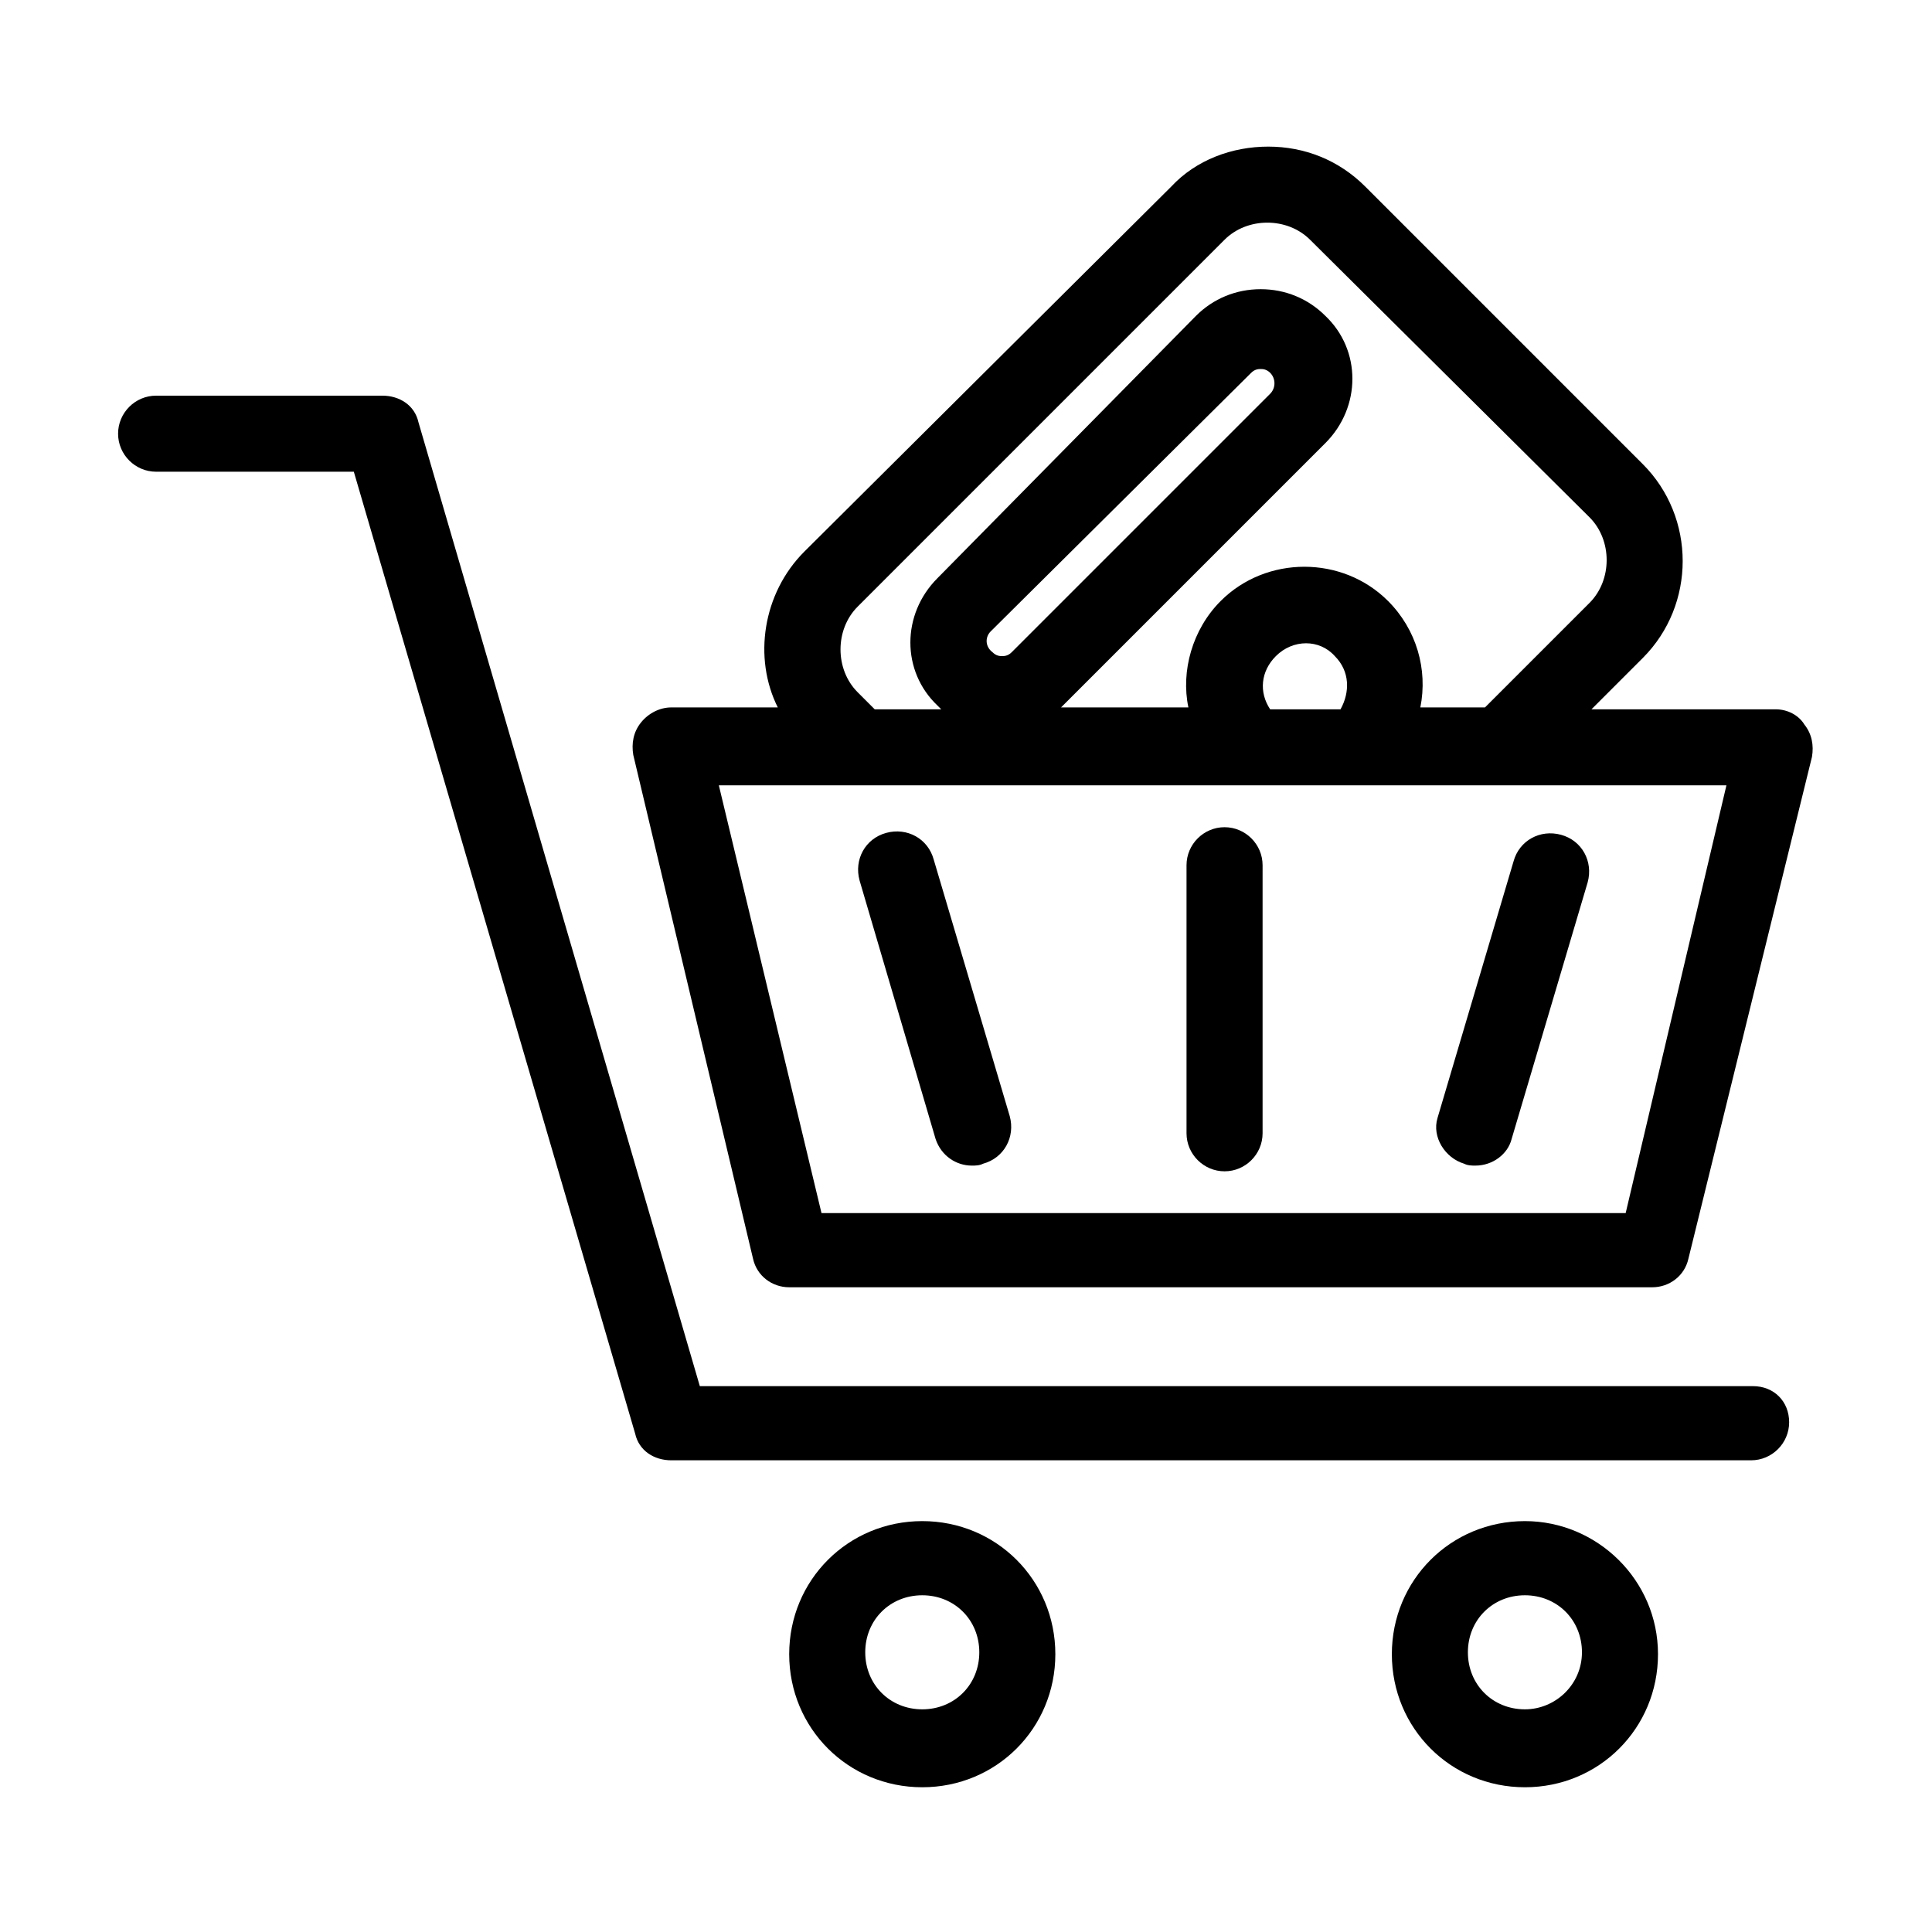
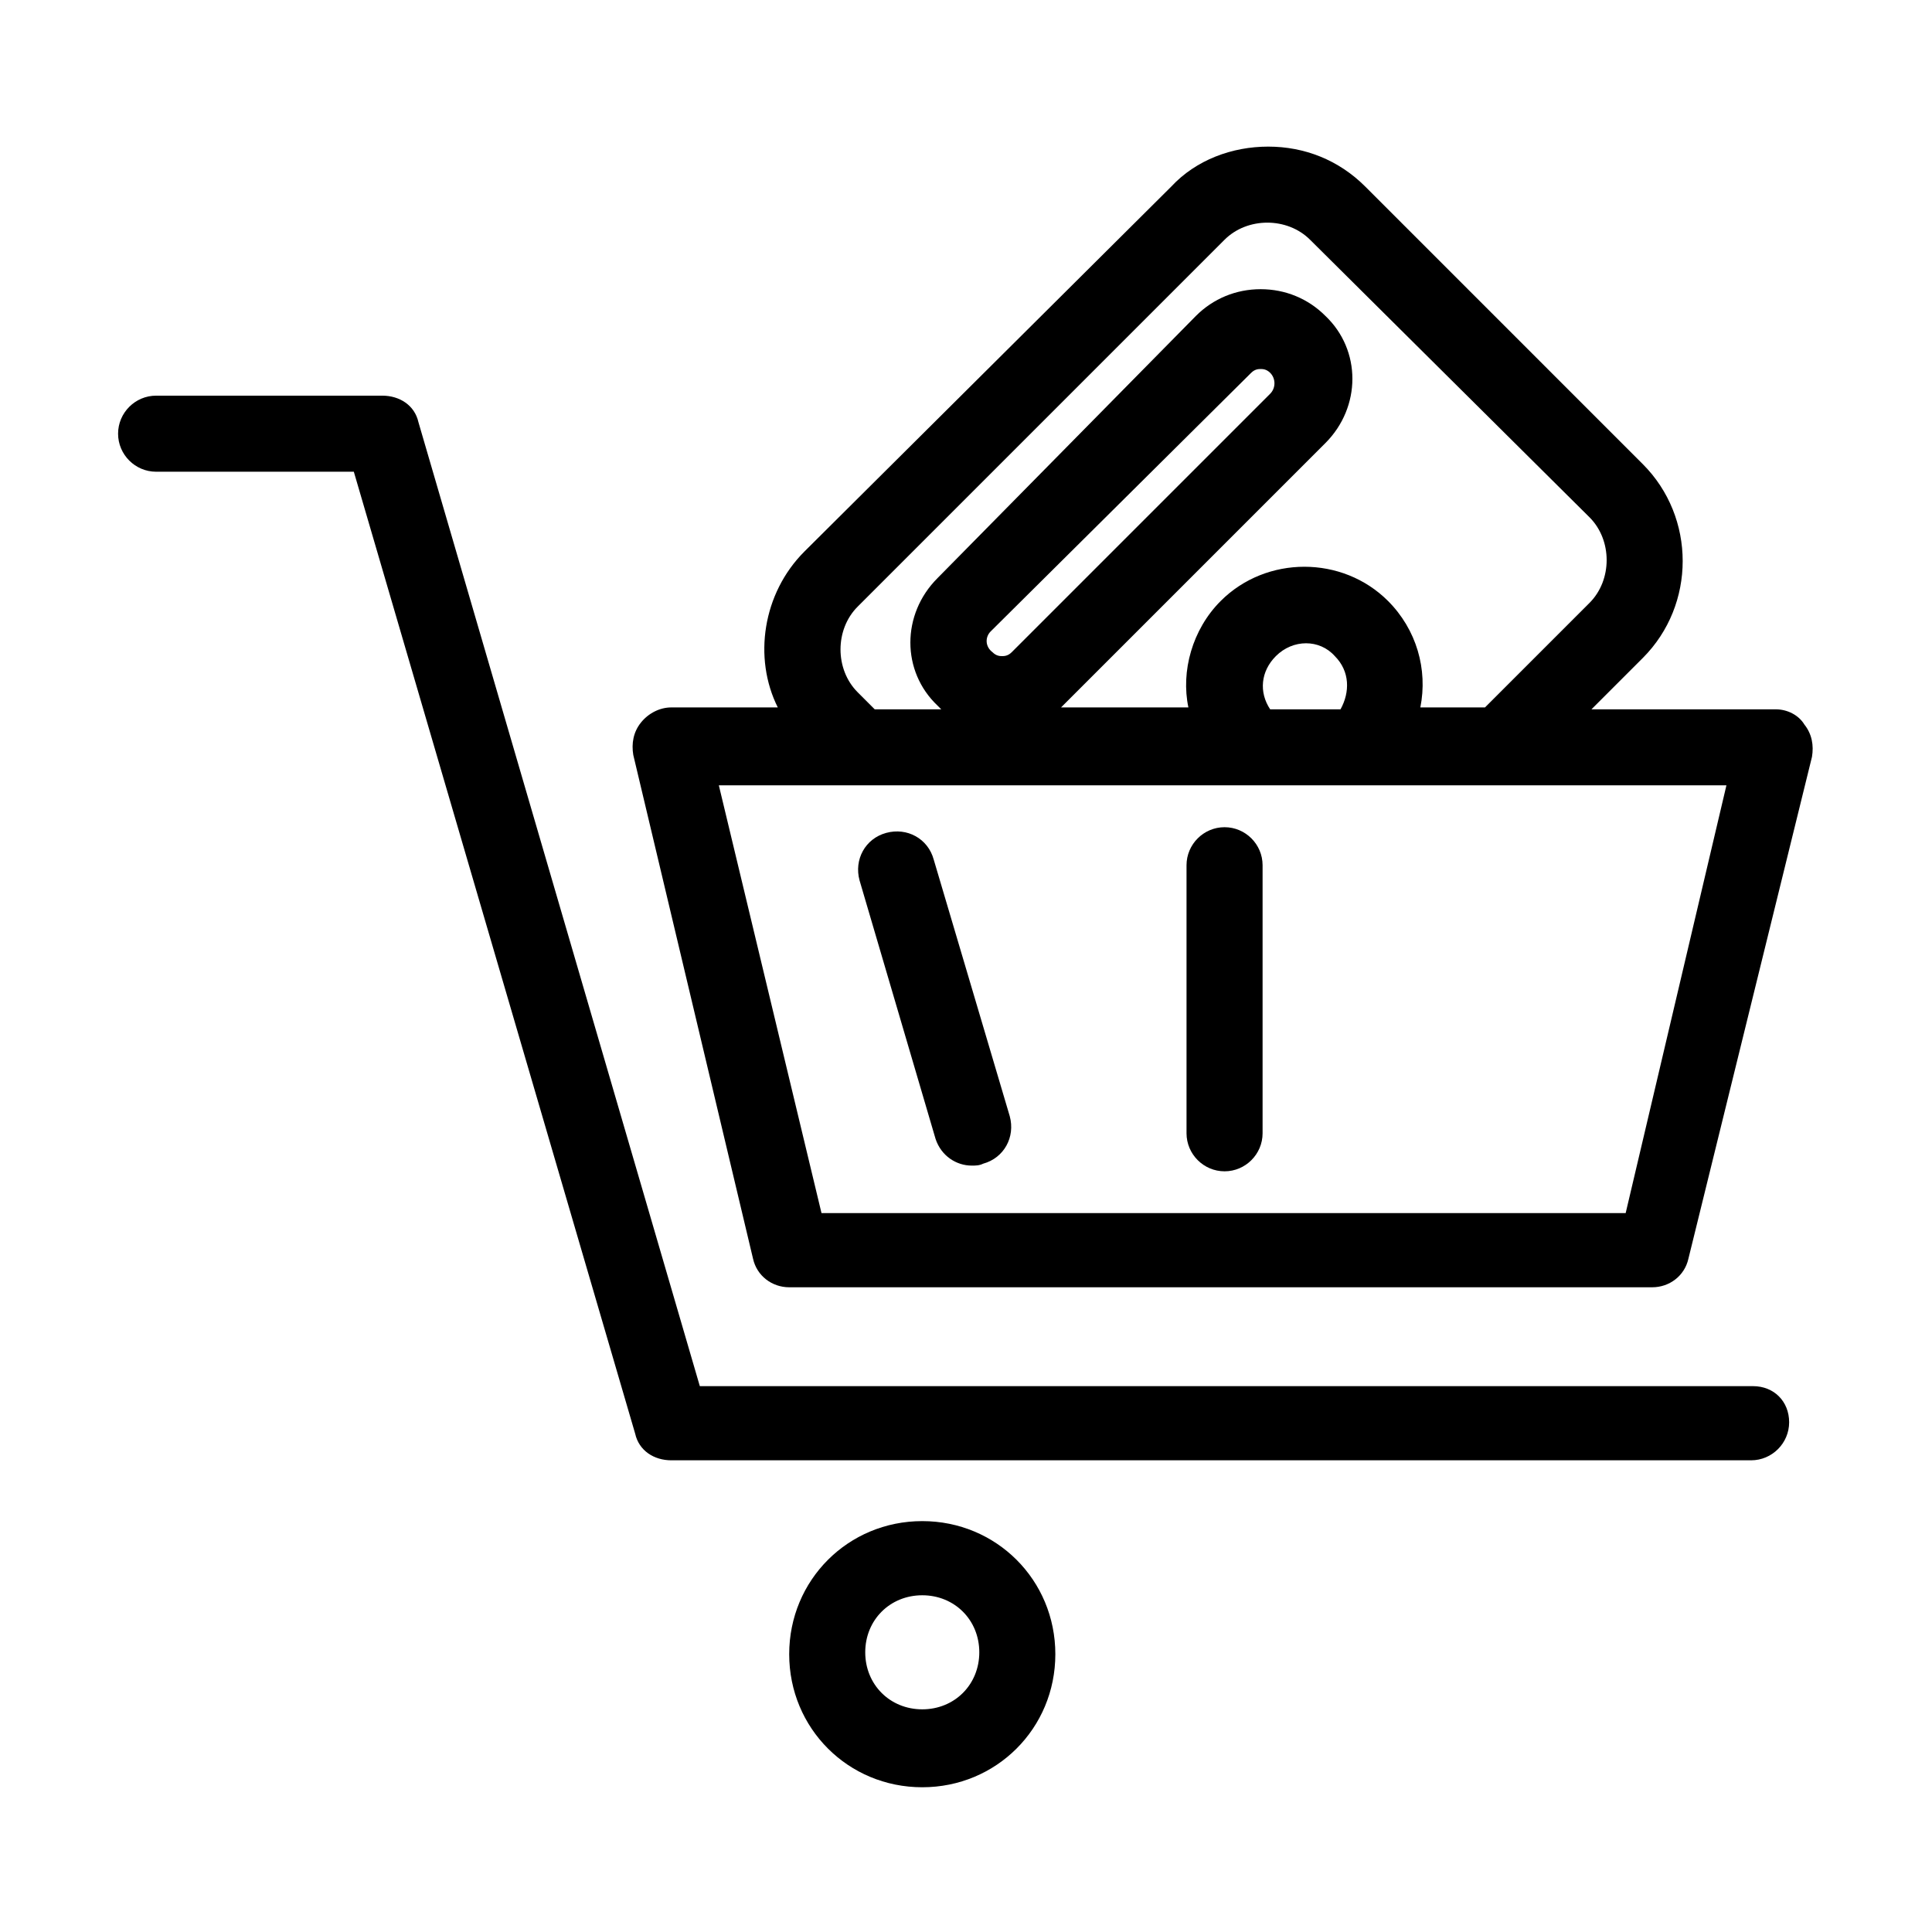
<svg xmlns="http://www.w3.org/2000/svg" fill="#000000" width="800px" height="800px" version="1.1" viewBox="144 144 512 512">
  <g>
    <path d="m614.62 331.98h-48.871l13.602-13.602c14.105-14.105 14.105-37.281 0-51.387l-73.555-73.559c-7.055-7.055-16.121-10.578-25.695-10.578-9.57-0.004-19.141 3.523-25.691 10.578l-97.234 96.73c-11.082 11.082-13.602 28.215-7.055 41.312h-28.215c-3.023 0-6.047 1.512-8.062 4.031s-2.519 5.543-2.016 8.566l31.738 133.51c1.008 4.535 5.039 7.559 9.574 7.559h228.73c4.535 0 8.566-3.023 9.574-7.559l32.75-133.01c0.504-3.023 0-6.047-2.016-8.566-1.512-2.516-4.535-4.027-7.559-4.027zm-243.34-4.535c-6.047-6.047-6.047-16.625 0-22.672l97.234-97.234c6.047-6.047 16.625-6.047 22.672 0l74.059 73.555c6.047 6.047 6.047 16.625 0 22.672l-27.711 27.711h-17.129c2.016-10.078-1.008-20.656-8.566-28.215-12.09-12.09-32.242-12.09-44.336 0-7.559 7.559-10.578 18.641-8.566 28.215h-33.75c0.504-0.504 0.504-0.504 1.008-1.008l69.023-69.023c9.574-9.574 9.574-24.688 0-33.754-4.535-4.535-10.578-7.055-17.129-7.055-6.551 0-12.594 2.519-17.129 7.055l-68.52 69.527c-9.574 9.574-9.574 24.688 0 33.754 0.504 0.504 0.504 0.504 1.008 1.008h-17.633zm109.33 4.535c-3.023-4.535-2.519-10.078 1.512-14.105 4.535-4.535 11.586-4.535 15.617 0 4.031 4.031 4.031 9.574 1.512 14.105zm-74.062-20.656 69.023-68.52c1.008-1.008 2.016-1.008 2.519-1.008s1.512 0 2.519 1.008c1.512 1.512 1.512 4.031 0 5.543l-68.52 68.52c-1.008 1.008-2.016 1.008-2.519 1.008-0.504 0-1.512 0-2.519-1.008-2.016-1.512-2.016-4.031-0.504-5.543zm168.27 154.16h-213.11l-27.207-113.36h267.02z" />
    <path d="m608.57 511.34h-279.11l-74.562-255.43c-1.008-4.535-5.039-7.055-9.574-7.055h-59.953c-5.543 0-10.078 4.535-10.078 10.078 0 5.543 4.535 10.078 10.078 10.078h52.395l74.562 254.93c1.008 4.535 5.039 7.055 9.574 7.055h286.16c5.543 0 10.078-4.535 10.078-10.078 0-5.543-4.031-9.574-9.574-9.574z" />
    <path d="m391.94 445.84c1.512 4.535 5.543 7.055 9.574 7.055 1.008 0 2.016 0 3.023-0.504 5.543-1.512 8.566-7.055 7.055-12.594l-20.152-68.016c-1.512-5.543-7.055-8.566-12.594-7.055-5.543 1.512-8.566 7.055-7.055 12.594z" />
-     <path d="m532 452.39c1.008 0.504 2.016 0.504 3.023 0.504 4.535 0 8.566-3.023 9.574-7.055l20.152-68.016c1.512-5.543-1.512-11.082-7.055-12.594-5.543-1.512-11.082 1.512-12.594 7.055l-20.152 68.016c-1.512 5.035 2.012 10.578 7.051 12.09z" />
    <path d="m468.52 454.41c5.543 0 10.078-4.535 10.078-10.078v-71.035c0-5.543-4.535-10.078-10.078-10.078s-10.078 4.535-10.078 10.078v71.039c0.004 5.539 4.539 10.074 10.078 10.074z" />
    <path d="m388.41 547.11c-19.648 0-35.266 15.617-35.266 35.266s15.617 35.266 35.266 35.266c19.648 0 35.266-15.617 35.266-35.266 0-19.645-15.617-35.266-35.266-35.266zm0 49.879c-8.566 0-15.113-6.551-15.113-15.113 0-8.566 6.551-15.113 15.113-15.113 8.566 0 15.113 6.551 15.113 15.113s-6.547 15.113-15.113 15.113z" />
-     <path d="m548.12 547.11c-19.648 0-35.266 15.617-35.266 35.266s15.617 35.266 35.266 35.266c19.648 0 35.266-15.617 35.266-35.266 0.004-19.645-16.121-35.266-35.266-35.266zm0 49.879c-8.566 0-15.113-6.551-15.113-15.113 0-8.566 6.551-15.113 15.113-15.113 8.566 0 15.113 6.551 15.113 15.113 0.004 8.562-7.051 15.113-15.113 15.113z" />
  </g>
</svg>